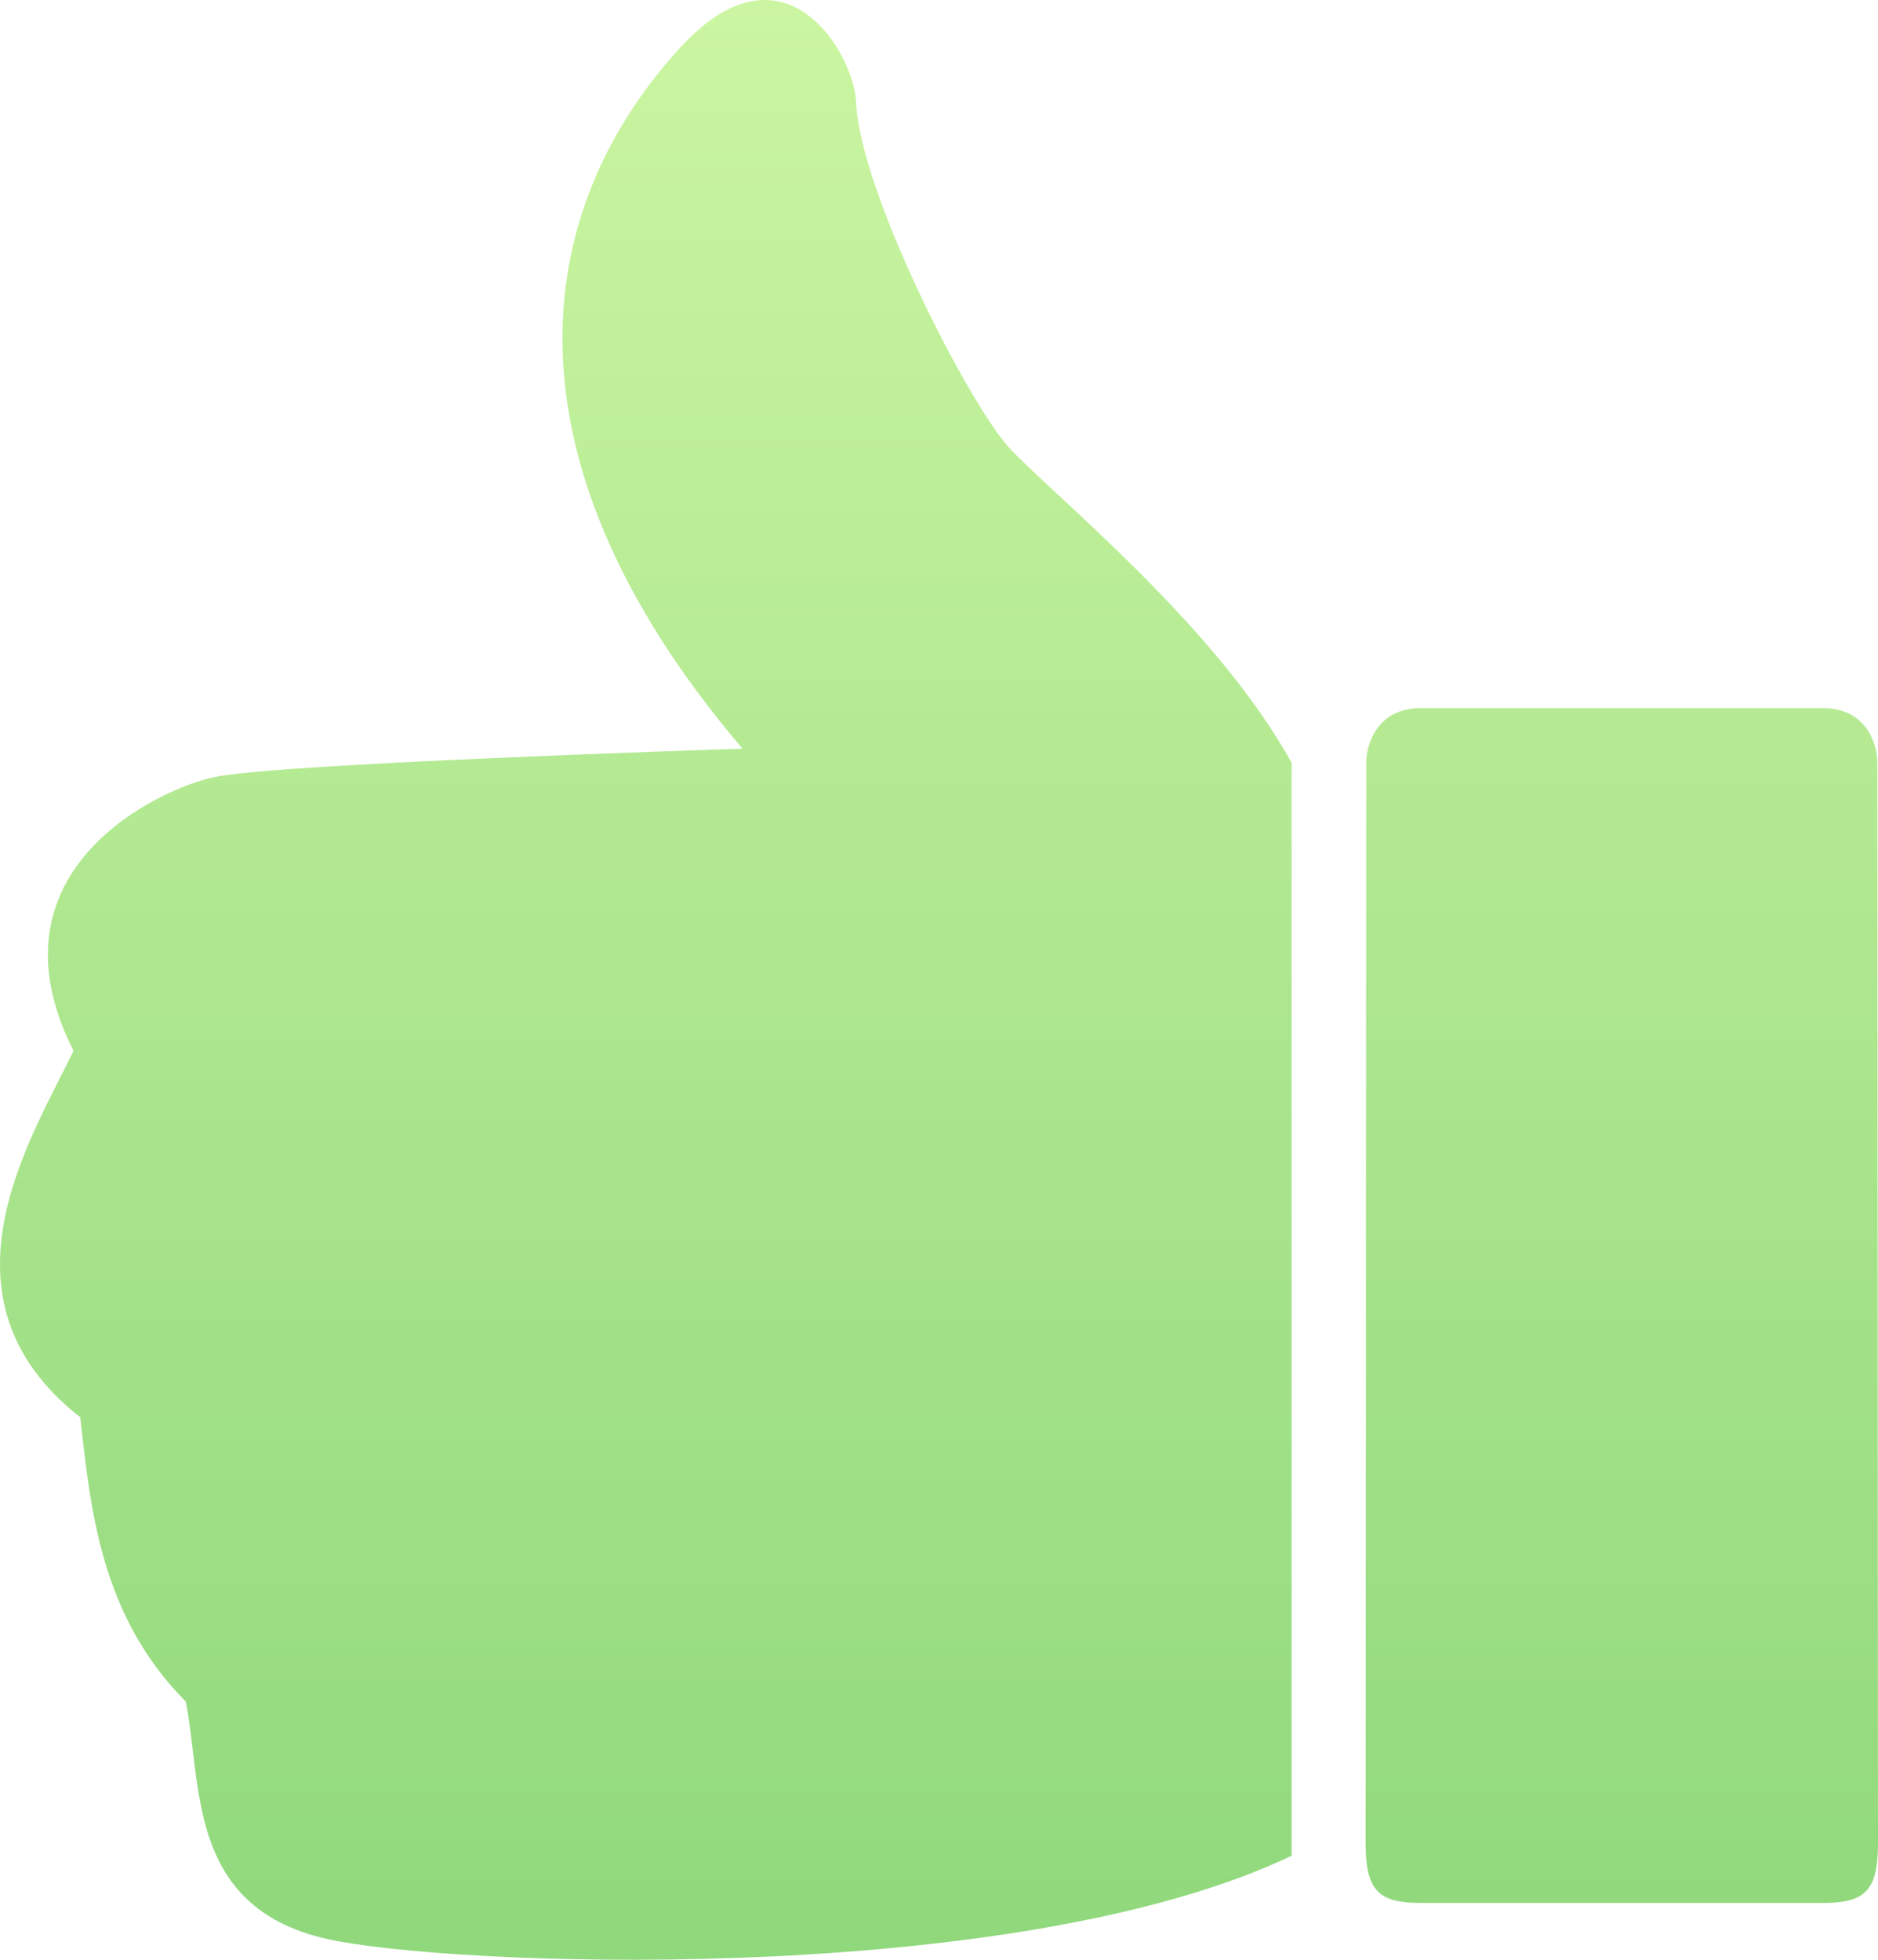
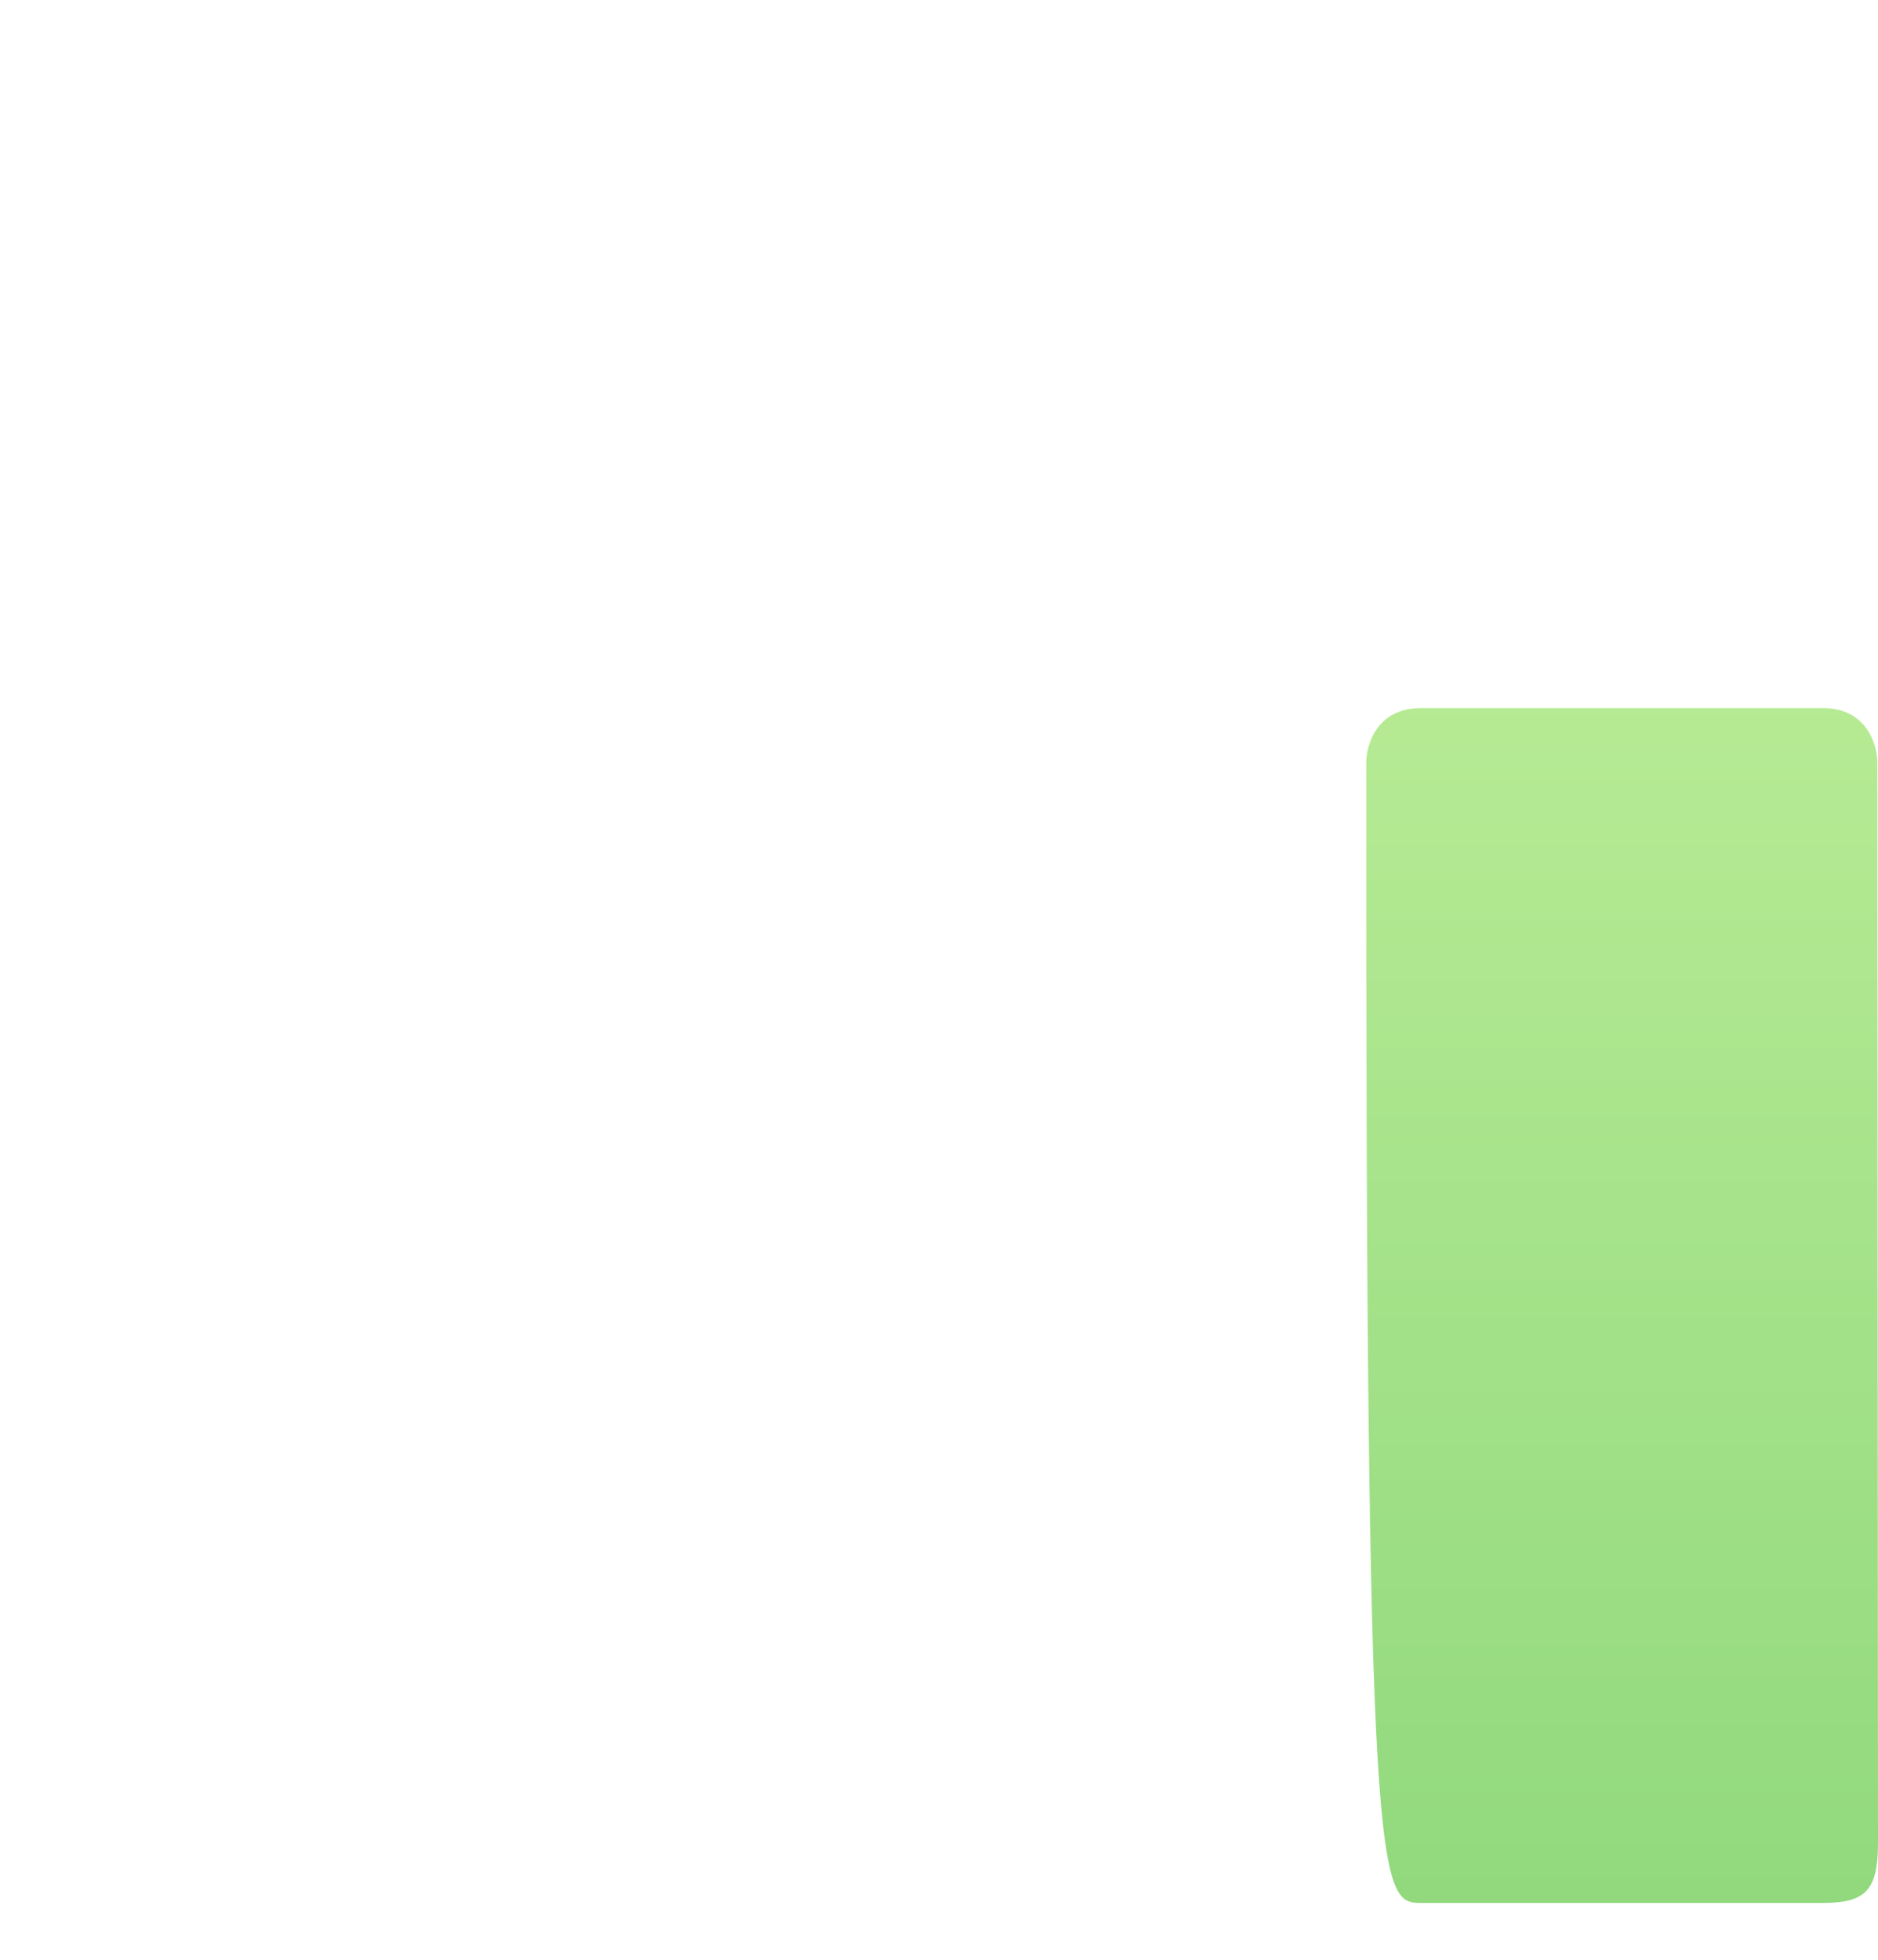
<svg xmlns="http://www.w3.org/2000/svg" width="46" height="48" viewBox="0 0 46 48" fill="none">
-   <path d="M31.637 18.687V45.452C25.136 48.557 12.052 48.221 8.301 47.55C4.551 46.879 4.968 43.774 4.551 41.677C2.468 39.579 2.217 36.978 1.967 34.713C-1.783 31.776 0.801 27.833 1.801 25.735C-0.449 21.288 3.968 19.274 5.301 19.023C6.634 18.771 13.101 18.505 18.185 18.337C11.925 10.968 13.197 4.929 16.67 1.157C19.245 -1.638 20.926 1.366 20.969 2.494C21.052 4.675 23.719 9.877 24.72 10.968C25.72 12.059 29.803 15.331 31.637 18.687Z" fill="url(#paint0_linear)" />
-   <path d="M33.465 18.687L33.45 45.146C33.45 46.311 33.768 46.608 34.8 46.608H39.725H44.65C45.682 46.608 46 46.311 46 45.146L45.985 18.687C45.987 18.239 45.722 17.343 44.65 17.343H39.725H34.8C33.727 17.343 33.463 18.239 33.465 18.687Z" fill="url(#paint1_linear)" />
+   <path d="M33.465 18.687C33.45 46.311 33.768 46.608 34.8 46.608H39.725H44.65C45.682 46.608 46 46.311 46 45.146L45.985 18.687C45.987 18.239 45.722 17.343 44.65 17.343H39.725H34.8C33.727 17.343 33.463 18.239 33.465 18.687Z" fill="url(#paint1_linear)" />
  <defs>
    <linearGradient id="paint0_linear" x1="0" y1="0" x2="1.44754e-07" y2="48" gradientUnits="userSpaceOnUse">
      <stop stop-color="#CBF5A1" />
      <stop offset="1" stop-color="#90D87C" />
    </linearGradient>
    <linearGradient id="paint1_linear" x1="0" y1="0" x2="1.44754e-07" y2="48" gradientUnits="userSpaceOnUse">
      <stop stop-color="#CBF5A1" />
      <stop offset="1" stop-color="#90D87C" />
    </linearGradient>
  </defs>
</svg>